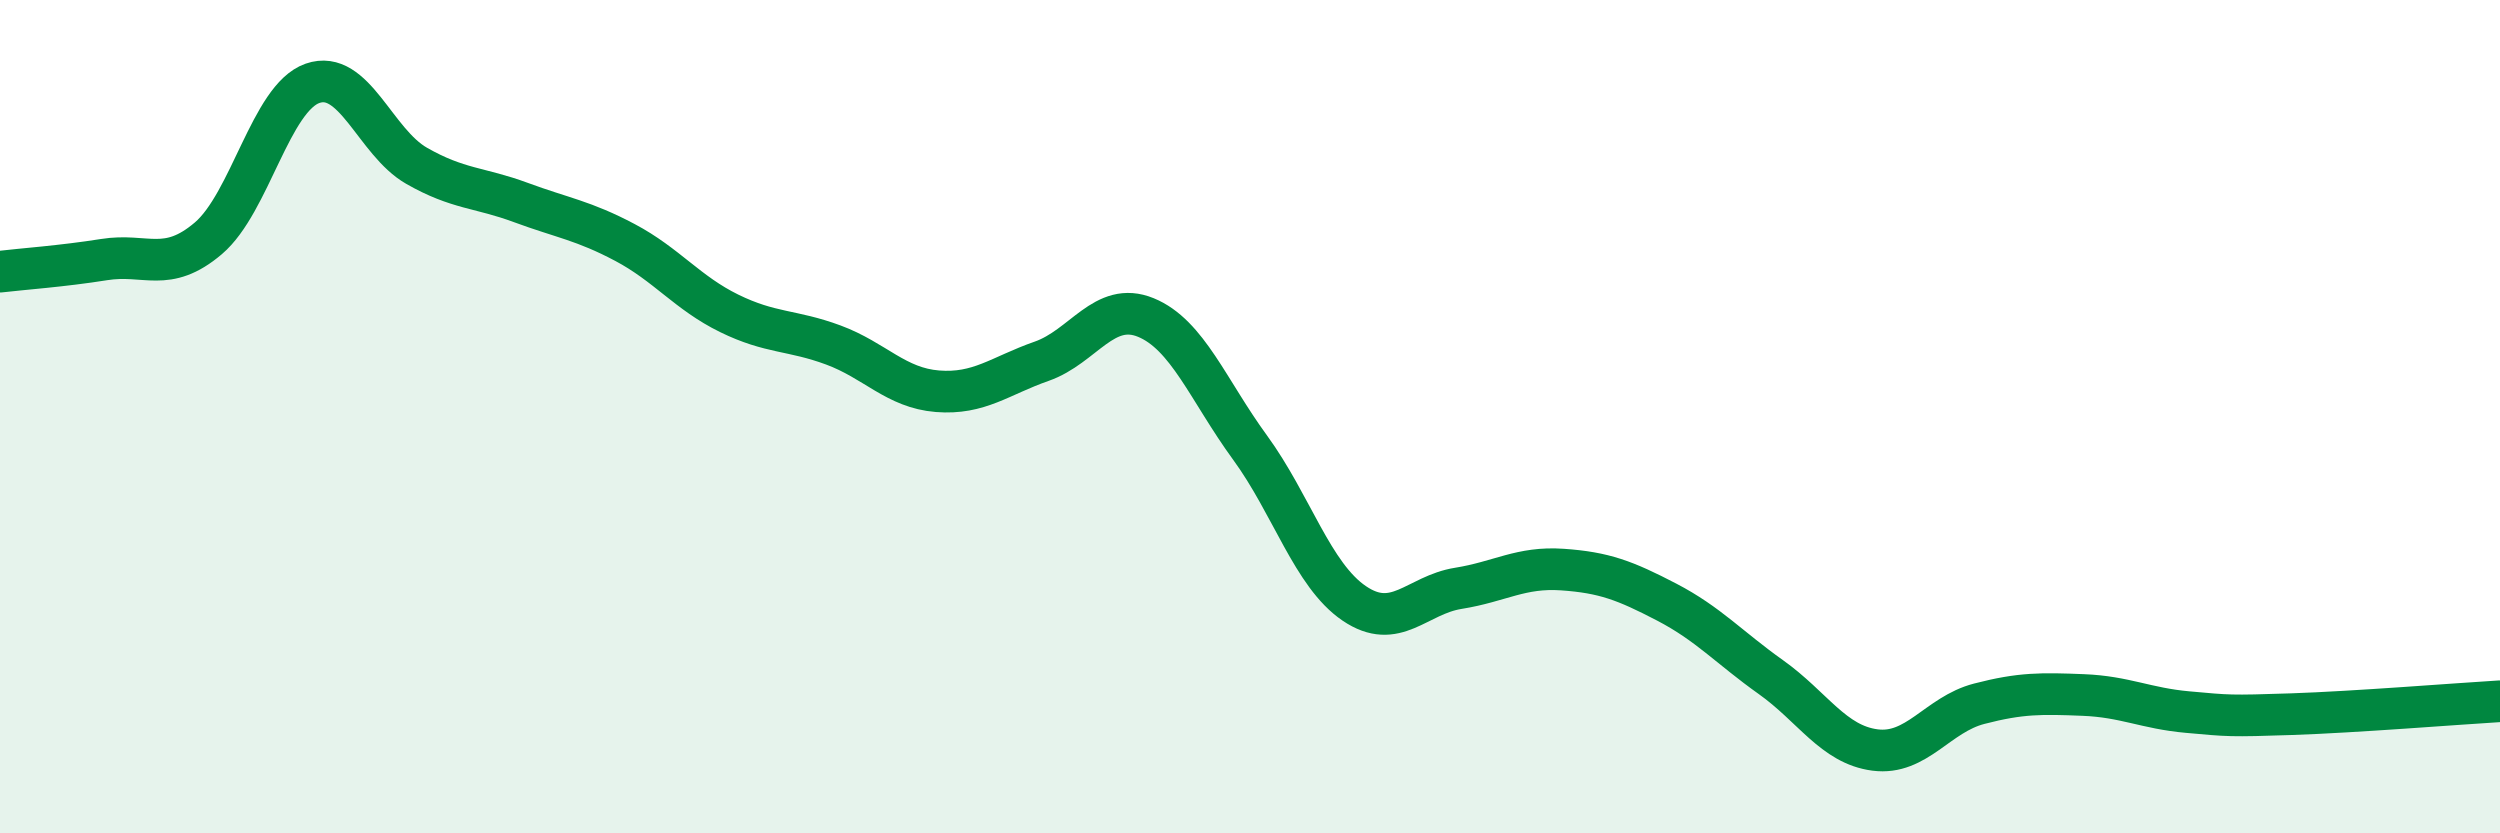
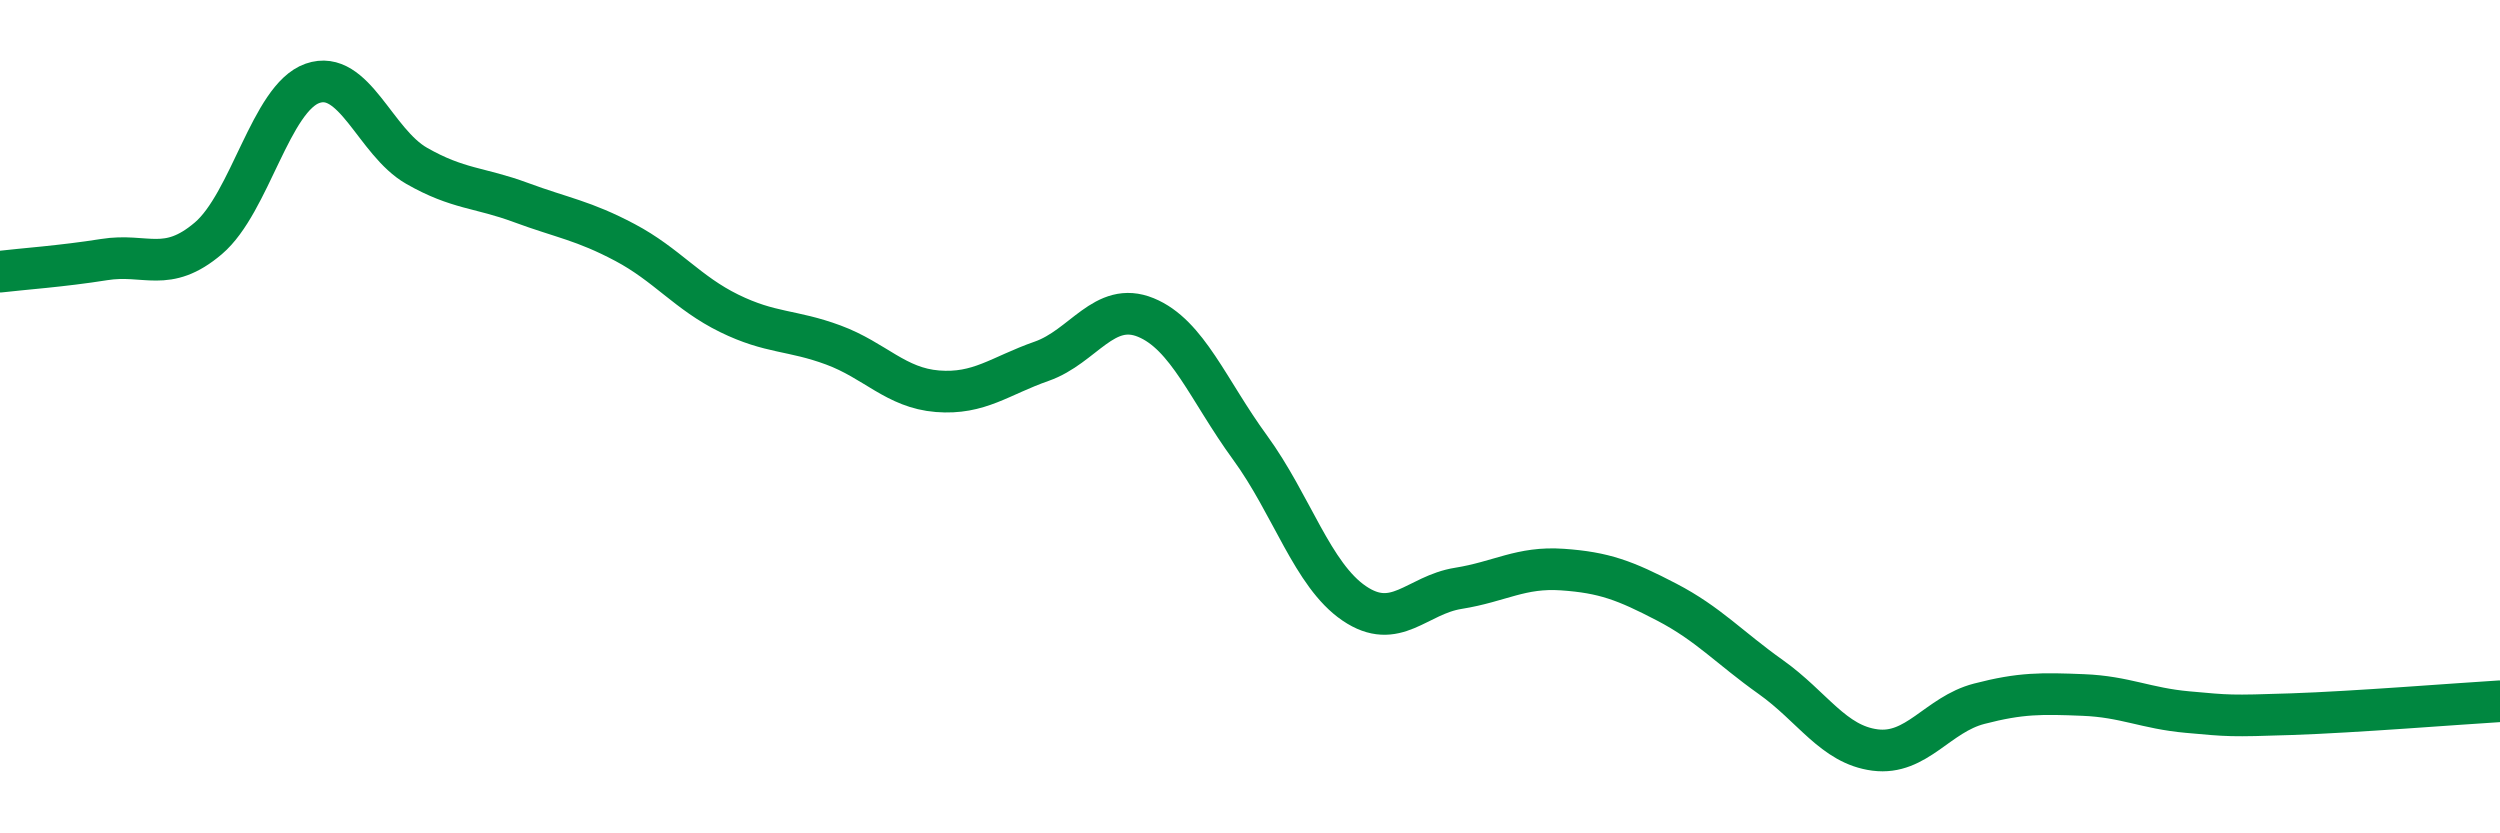
<svg xmlns="http://www.w3.org/2000/svg" width="60" height="20" viewBox="0 0 60 20">
-   <path d="M 0,6.52 C 0.5,6.46 1.5,6.39 2.5,6.23 C 3.5,6.07 4,6.57 5,5.72 C 6,4.87 6.5,2.35 7.5,2 C 8.5,1.65 9,3.41 10,3.98 C 11,4.55 11.5,4.49 12.5,4.86 C 13.5,5.23 14,5.29 15,5.82 C 16,6.35 16.5,7.03 17.5,7.52 C 18.5,8.01 19,7.91 20,8.28 C 21,8.65 21.5,9.31 22.5,9.39 C 23.5,9.47 24,9.02 25,8.67 C 26,8.32 26.5,7.21 27.5,7.62 C 28.5,8.03 29,9.37 30,10.74 C 31,12.11 31.5,13.8 32.5,14.48 C 33.5,15.16 34,14.28 35,14.12 C 36,13.96 36.5,13.6 37.5,13.67 C 38.5,13.74 39,13.93 40,14.45 C 41,14.97 41.5,15.54 42.5,16.25 C 43.5,16.96 44,17.87 45,18 C 46,18.13 46.5,17.15 47.5,16.89 C 48.5,16.63 49,16.64 50,16.68 C 51,16.72 51.5,17 52.5,17.09 C 53.5,17.18 53.5,17.19 55,17.14 C 56.5,17.09 59,16.89 60,16.83L60 20L0 20Z" fill="#008740" opacity="0.1" stroke-linecap="round" stroke-linejoin="round" />
  <path d="M 0,6.52 C 0.5,6.46 1.5,6.39 2.5,6.23 C 3.5,6.07 4,6.57 5,5.72 C 6,4.87 6.5,2.35 7.5,2 C 8.5,1.65 9,3.41 10,3.98 C 11,4.55 11.5,4.49 12.5,4.86 C 13.5,5.23 14,5.29 15,5.82 C 16,6.35 16.5,7.03 17.5,7.52 C 18.5,8.01 19,7.91 20,8.28 C 21,8.65 21.5,9.31 22.5,9.39 C 23.5,9.47 24,9.02 25,8.67 C 26,8.32 26.5,7.21 27.5,7.62 C 28.5,8.03 29,9.37 30,10.74 C 31,12.11 31.5,13.8 32.5,14.48 C 33.5,15.16 34,14.28 35,14.12 C 36,13.96 36.5,13.6 37.5,13.67 C 38.5,13.74 39,13.93 40,14.45 C 41,14.97 41.5,15.54 42.5,16.25 C 43.5,16.96 44,17.87 45,18 C 46,18.13 46.5,17.15 47.5,16.89 C 48.5,16.63 49,16.64 50,16.68 C 51,16.72 51.5,17 52.5,17.09 C 53.5,17.18 53.5,17.19 55,17.14 C 56.5,17.09 59,16.89 60,16.83" stroke="#008740" stroke-width="1" fill="none" stroke-linecap="round" stroke-linejoin="round" />
</svg>